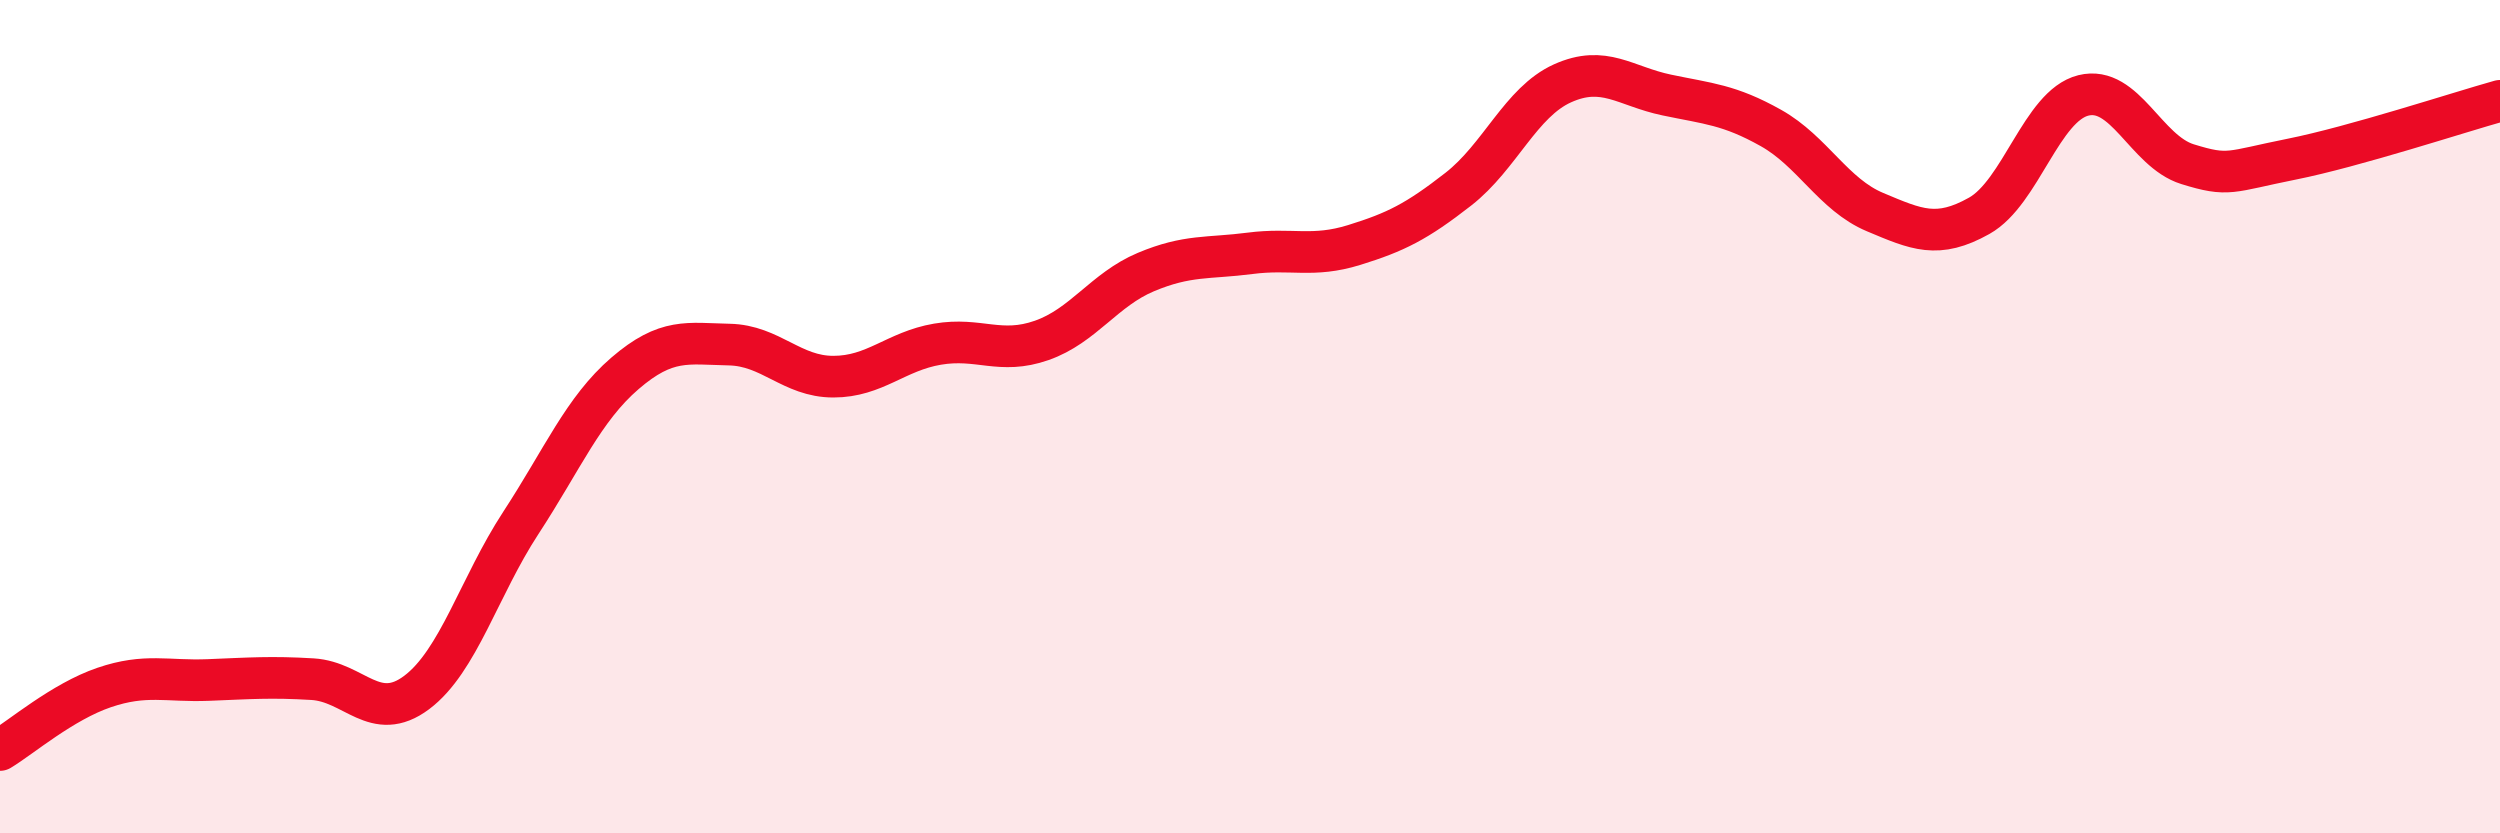
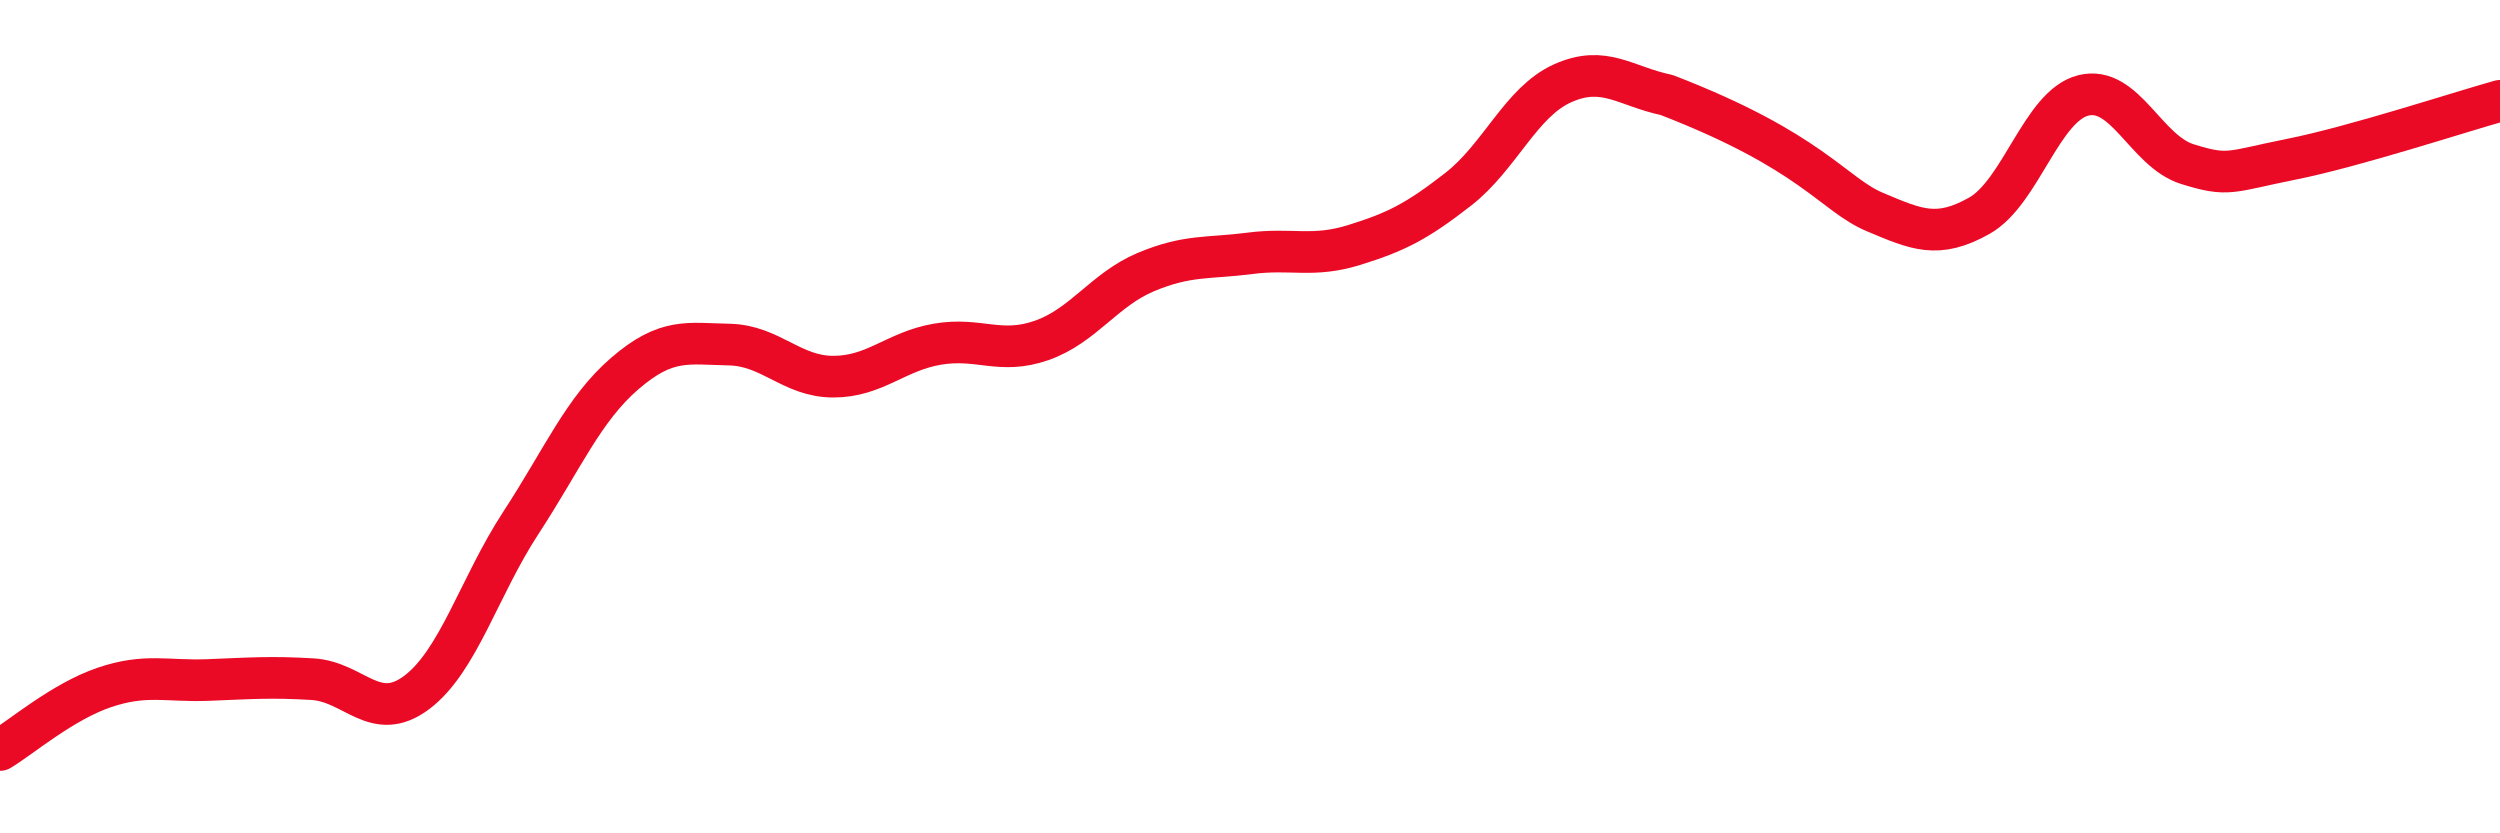
<svg xmlns="http://www.w3.org/2000/svg" width="60" height="20" viewBox="0 0 60 20">
-   <path d="M 0,18 C 0.5,17.7 1.5,16.84 2.5,16.5 C 3.5,16.16 4,16.36 5,16.32 C 6,16.28 6.5,16.24 7.5,16.3 C 8.5,16.36 9,17.37 10,16.62 C 11,15.87 11.5,14.08 12.5,12.55 C 13.5,11.02 14,9.82 15,8.96 C 16,8.1 16.5,8.25 17.5,8.27 C 18.5,8.29 19,9.04 20,9.04 C 21,9.04 21.5,8.43 22.5,8.26 C 23.5,8.09 24,8.52 25,8.17 C 26,7.82 26.5,6.95 27.5,6.53 C 28.5,6.11 29,6.21 30,6.08 C 31,5.95 31.5,6.19 32.5,5.88 C 33.5,5.57 34,5.32 35,4.54 C 36,3.76 36.5,2.45 37.5,2 C 38.5,1.55 39,2.07 40,2.28 C 41,2.49 41.5,2.51 42.5,3.07 C 43.5,3.63 44,4.67 45,5.09 C 46,5.51 46.5,5.74 47.5,5.18 C 48.5,4.62 49,2.54 50,2.29 C 51,2.04 51.5,3.63 52.5,3.94 C 53.5,4.25 53.5,4.12 55,3.82 C 56.5,3.52 59,2.7 60,2.42L60 20L0 20Z" fill="#EB0A25" opacity="0.1" stroke-linecap="round" stroke-linejoin="round" />
-   <path d="M 0,18 C 0.5,17.7 1.5,16.84 2.5,16.5 C 3.5,16.16 4,16.36 5,16.32 C 6,16.28 6.5,16.24 7.5,16.3 C 8.5,16.36 9,17.37 10,16.62 C 11,15.87 11.5,14.08 12.5,12.55 C 13.5,11.02 14,9.82 15,8.96 C 16,8.1 16.5,8.25 17.5,8.27 C 18.5,8.29 19,9.04 20,9.04 C 21,9.04 21.5,8.43 22.5,8.26 C 23.5,8.09 24,8.52 25,8.17 C 26,7.82 26.5,6.95 27.5,6.53 C 28.5,6.11 29,6.21 30,6.08 C 31,5.95 31.5,6.19 32.5,5.88 C 33.5,5.57 34,5.32 35,4.54 C 36,3.76 36.5,2.45 37.5,2 C 38.5,1.55 39,2.07 40,2.28 C 41,2.49 41.5,2.51 42.5,3.07 C 43.5,3.63 44,4.67 45,5.09 C 46,5.51 46.5,5.74 47.5,5.18 C 48.5,4.62 49,2.54 50,2.29 C 51,2.04 51.5,3.63 52.5,3.94 C 53.5,4.25 53.5,4.12 55,3.82 C 56.5,3.52 59,2.7 60,2.42" stroke="#EB0A25" stroke-width="1" fill="none" stroke-linecap="round" stroke-linejoin="round" />
+   <path d="M 0,18 C 0.5,17.7 1.5,16.84 2.5,16.5 C 3.5,16.16 4,16.36 5,16.32 C 6,16.28 6.5,16.24 7.5,16.3 C 8.5,16.36 9,17.37 10,16.62 C 11,15.87 11.5,14.08 12.5,12.55 C 13.5,11.02 14,9.82 15,8.96 C 16,8.1 16.5,8.25 17.5,8.27 C 18.5,8.29 19,9.04 20,9.04 C 21,9.04 21.5,8.43 22.5,8.26 C 23.5,8.09 24,8.52 25,8.17 C 26,7.82 26.5,6.95 27.5,6.53 C 28.5,6.11 29,6.21 30,6.08 C 31,5.95 31.5,6.19 32.5,5.88 C 33.5,5.57 34,5.32 35,4.54 C 36,3.76 36.5,2.45 37.5,2 C 38.5,1.55 39,2.07 40,2.28 C 43.5,3.63 44,4.67 45,5.09 C 46,5.51 46.5,5.74 47.5,5.18 C 48.5,4.62 49,2.54 50,2.29 C 51,2.04 51.5,3.63 52.5,3.94 C 53.5,4.25 53.5,4.12 55,3.82 C 56.5,3.52 59,2.7 60,2.42" stroke="#EB0A25" stroke-width="1" fill="none" stroke-linecap="round" stroke-linejoin="round" />
</svg>